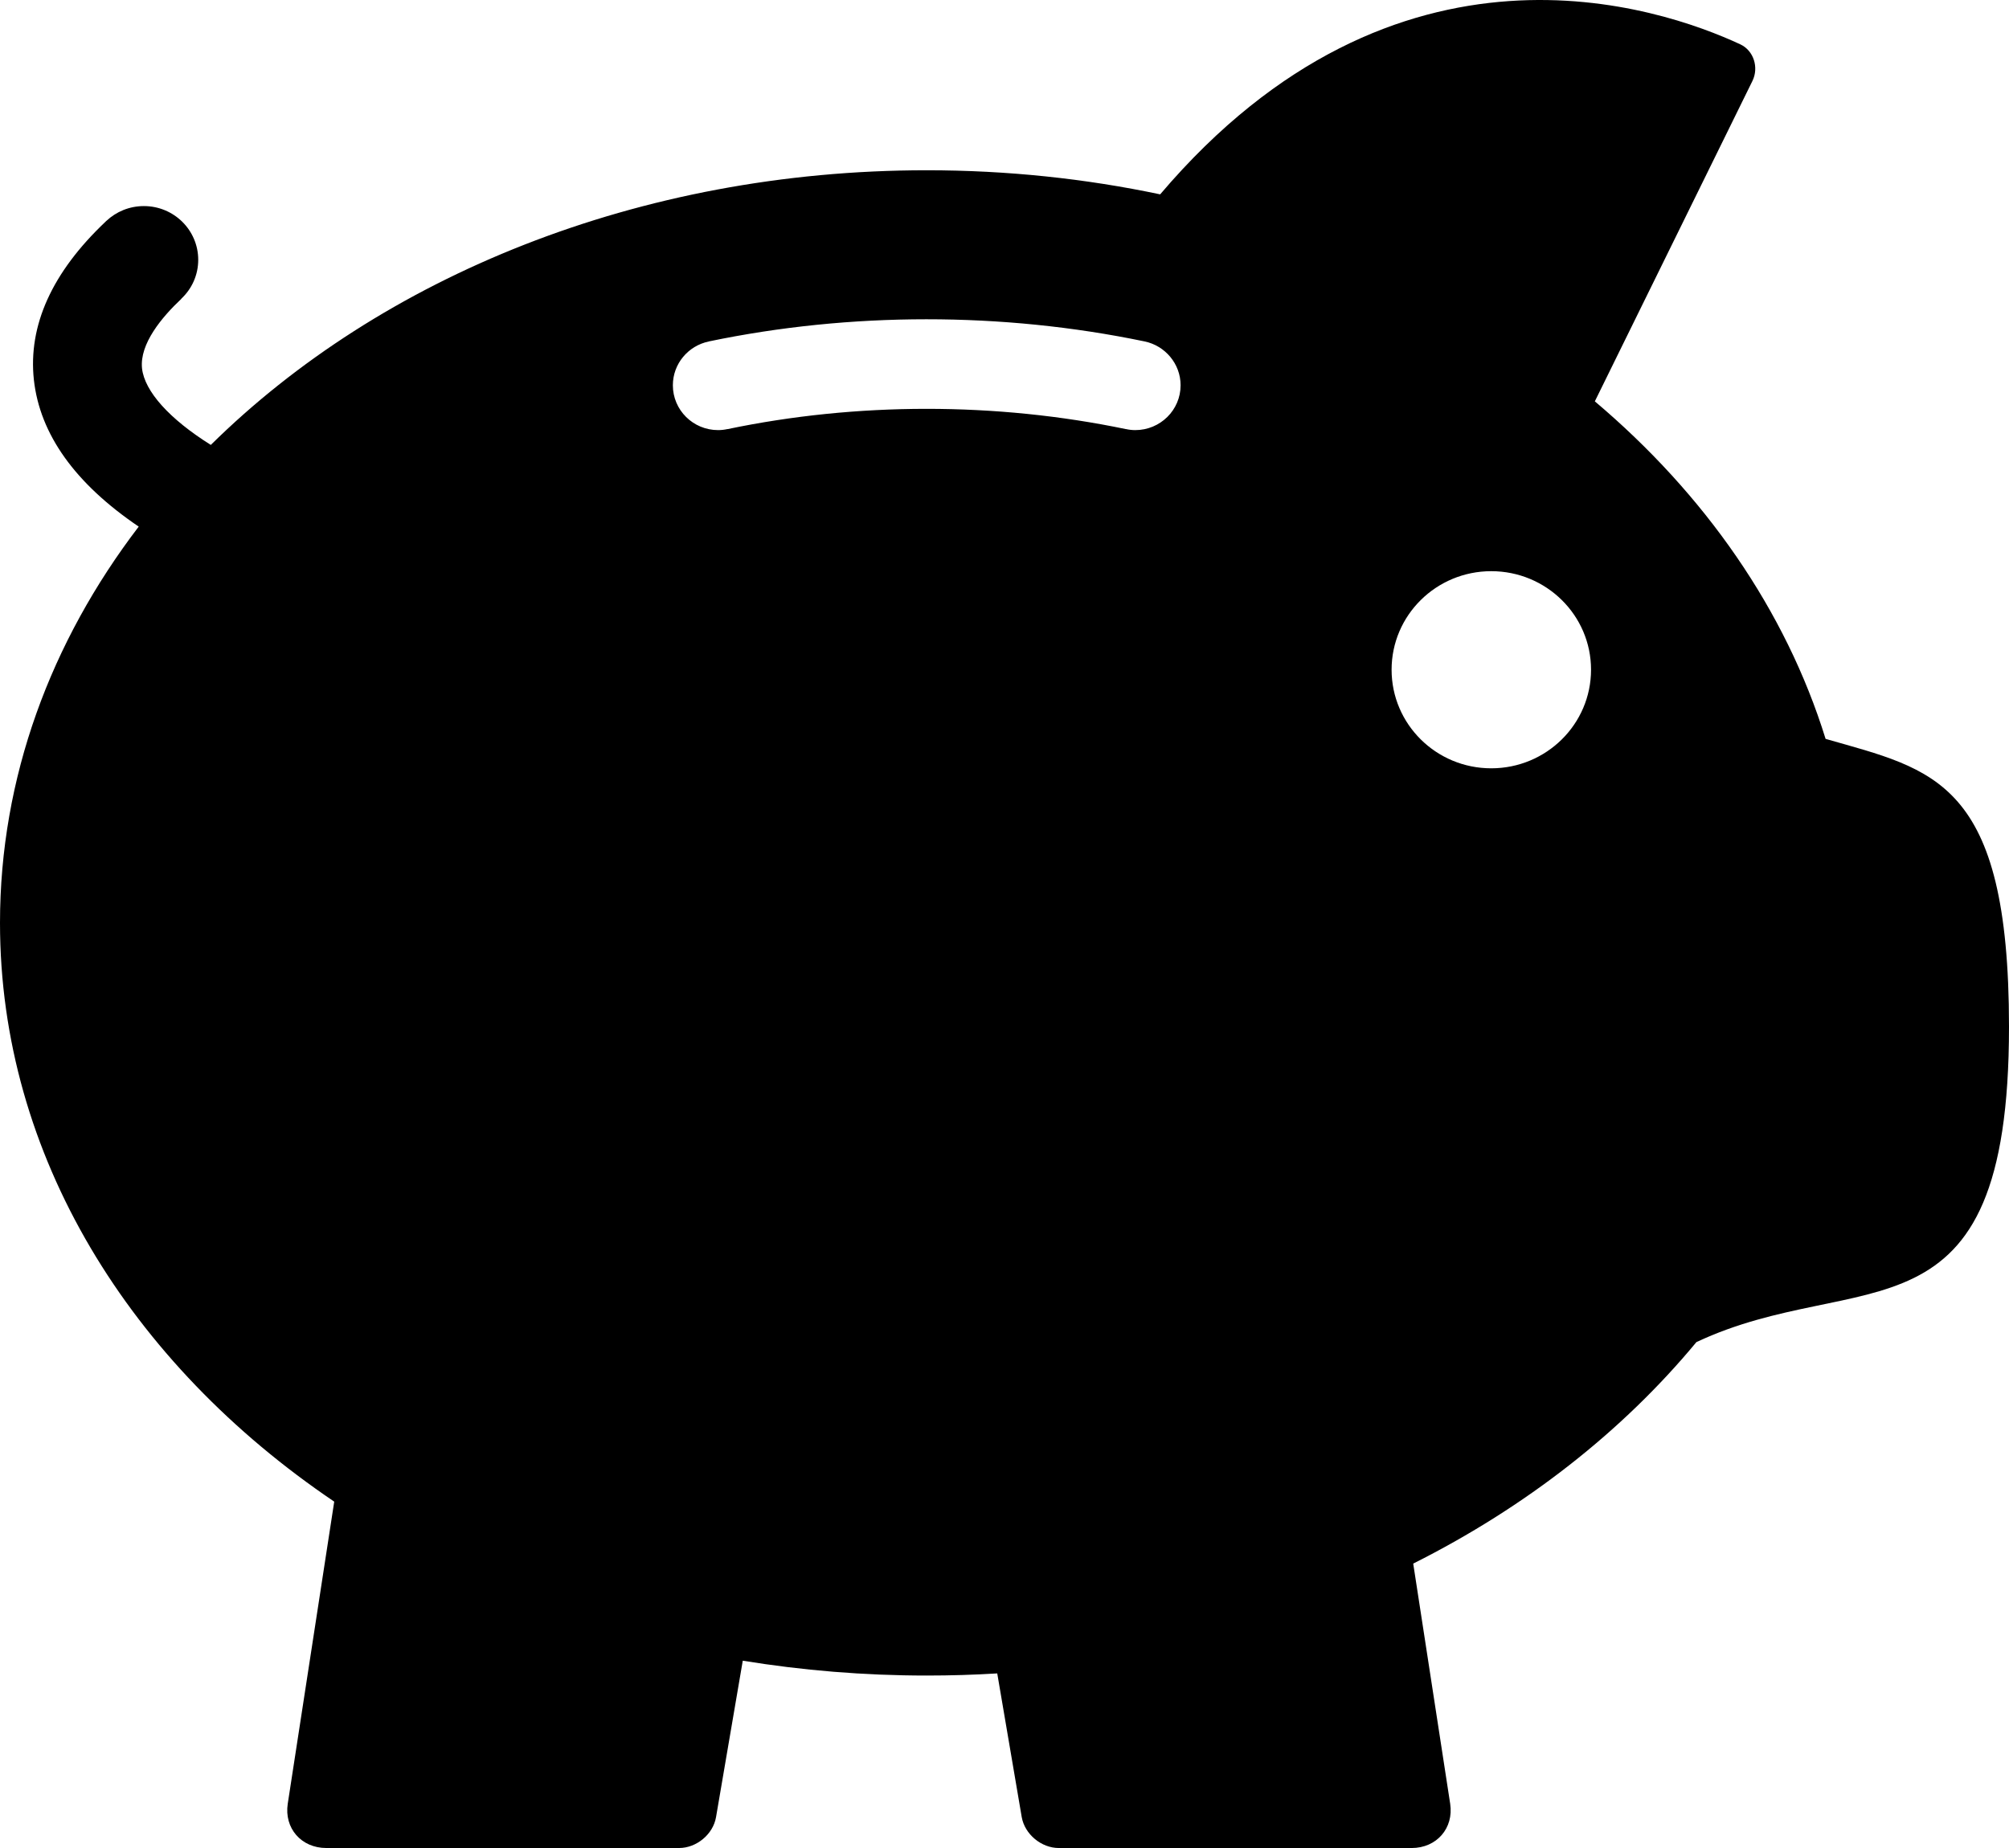
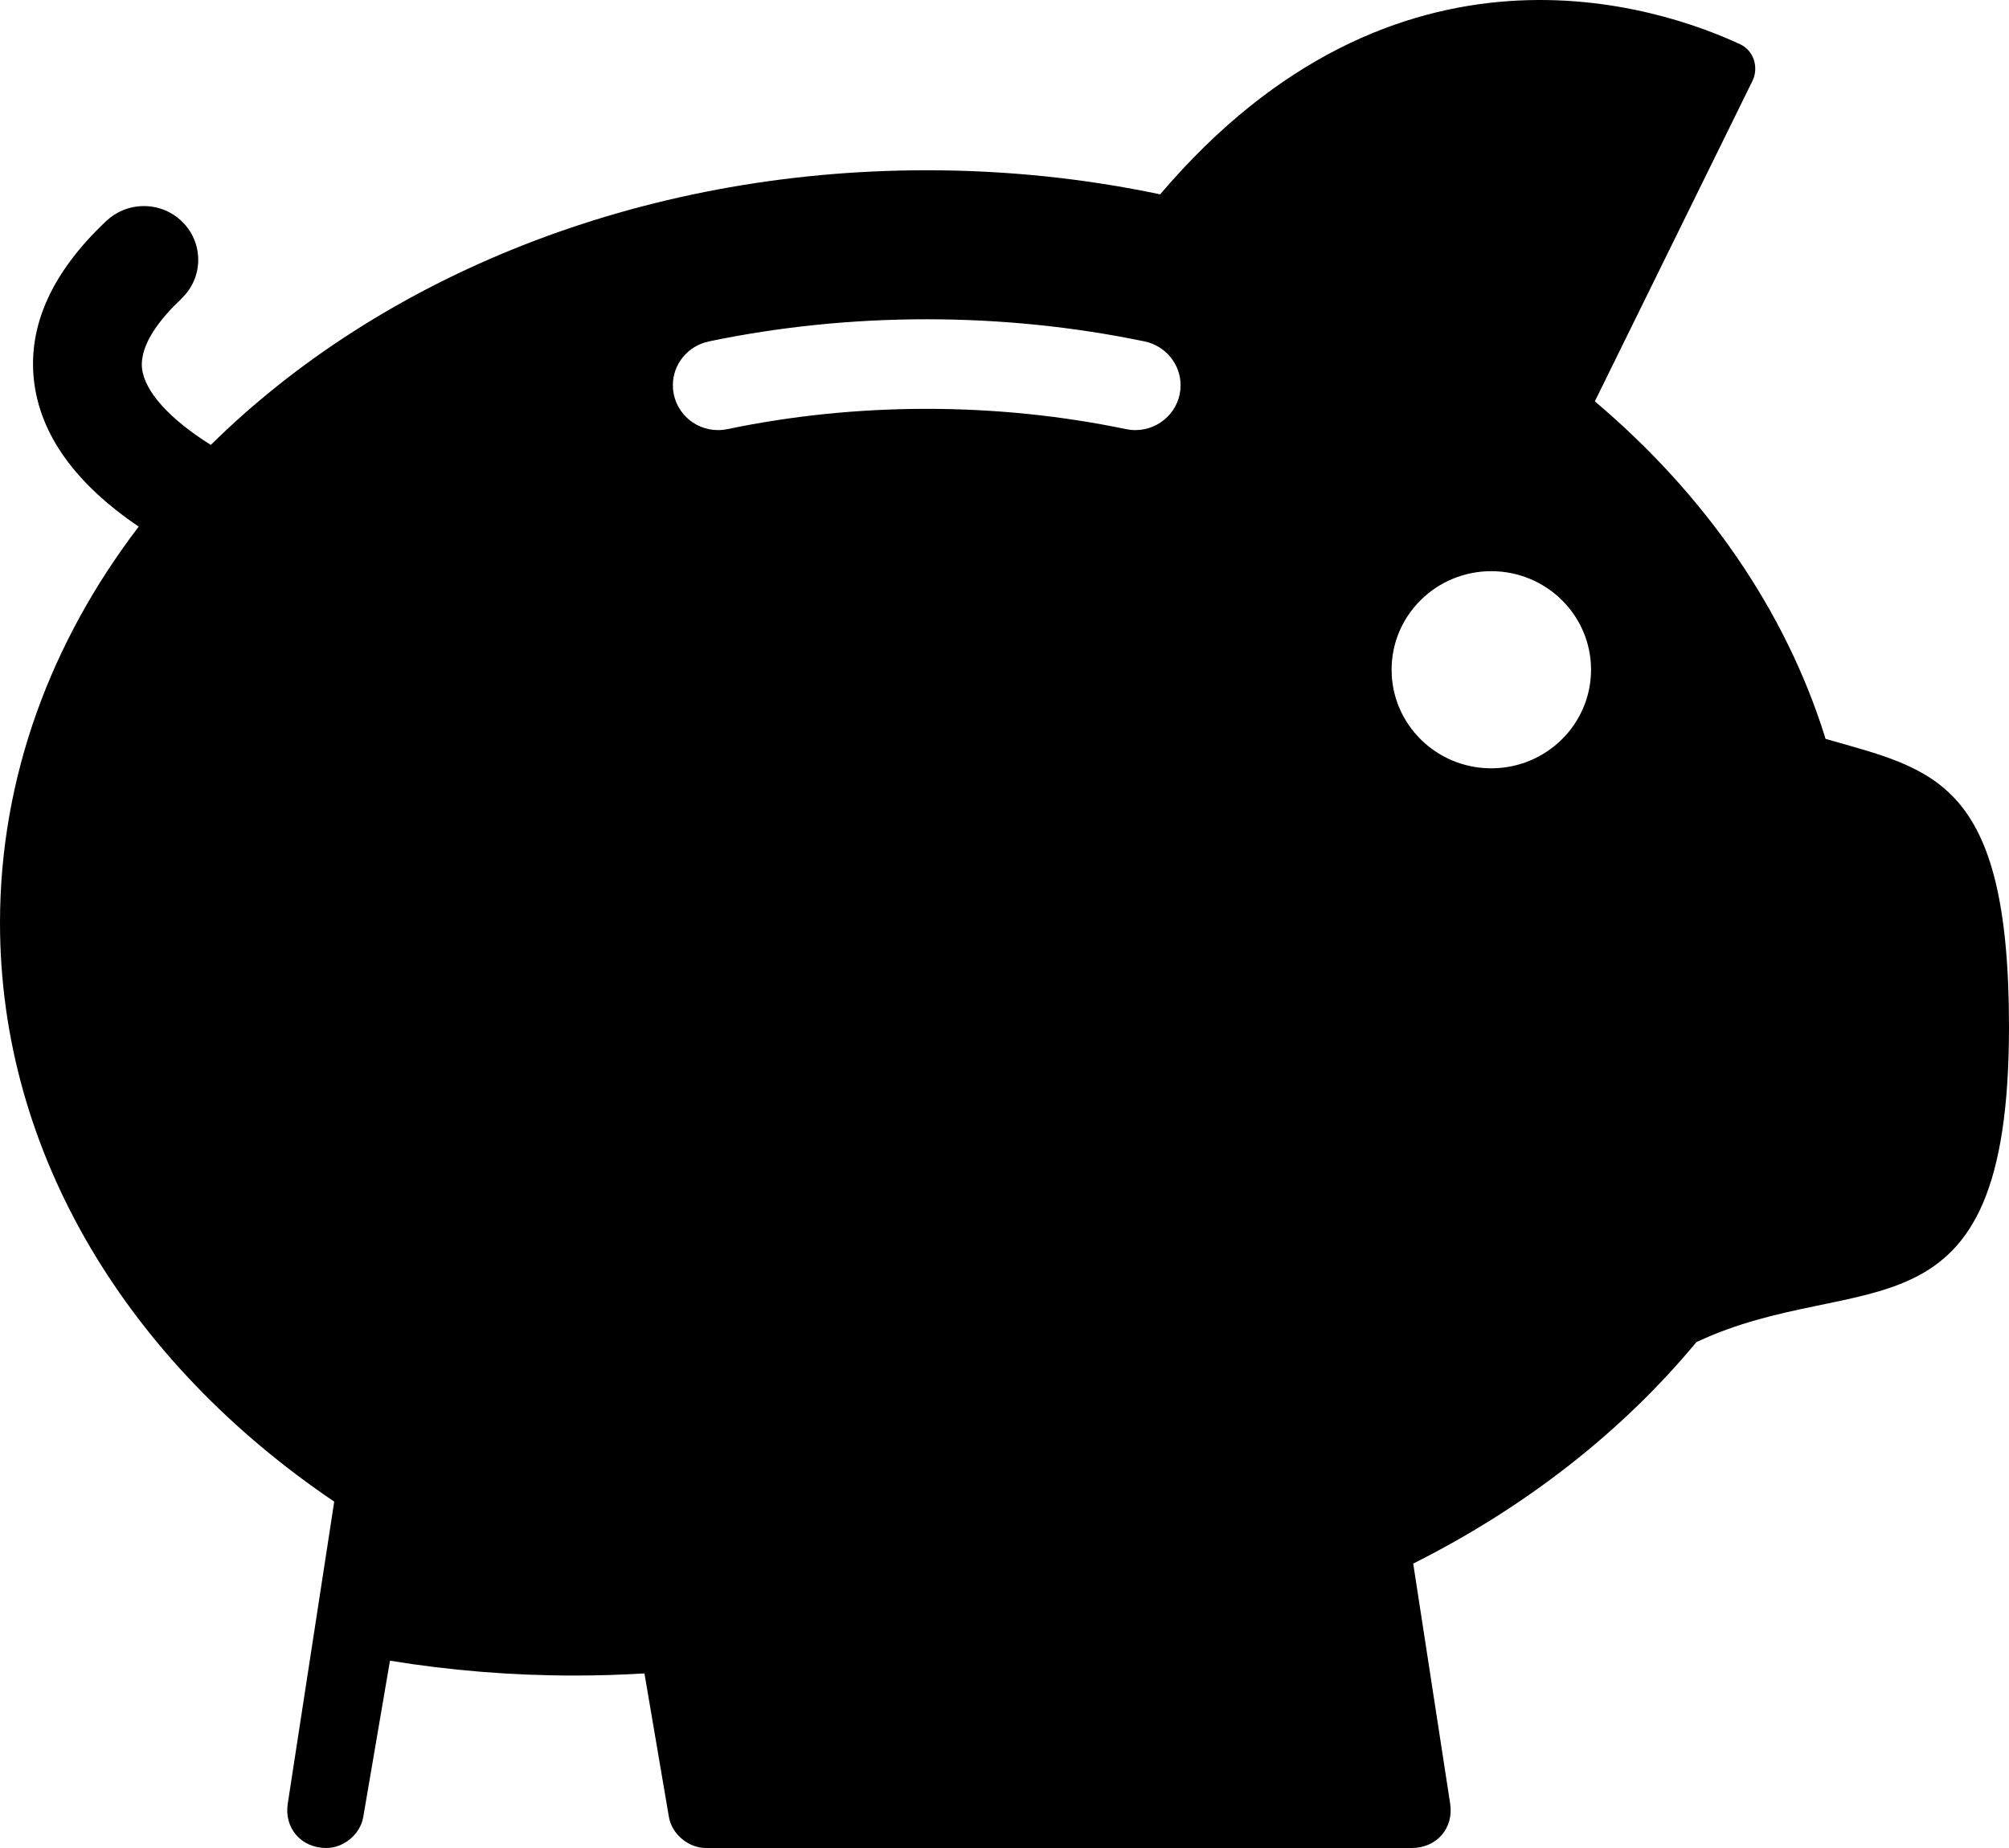
<svg xmlns="http://www.w3.org/2000/svg" xmlns:ns1="http://sodipodi.sourceforge.net/DTD/sodipodi-0.dtd" xmlns:ns2="http://www.inkscape.org/namespaces/inkscape" version="1.1" x="0px" y="0px" viewBox="0 0 188.976 173.858" enable-background="new 0 0 100 100" xml:space="preserve" id="svg8" ns1:docname="Revenus.svg" width="5cm" height="4.6cm" ns2:version="0.92.2 (5c3e80d, 2017-08-06)">
  <defs id="defs12" />
  <ns1:namedview pagecolor="#ffffff" bordercolor="#666666" borderopacity="1" objecttolerance="10" gridtolerance="10" guidetolerance="10" ns2:pageopacity="0" ns2:pageshadow="2" ns2:window-width="2110" ns2:window-height="1617" id="namedview10" showgrid="false" ns2:document-units="cm" units="cm" ns2:zoom="1.888" ns2:cx="-24.417373" ns2:cy="62.5" ns2:window-x="0" ns2:window-y="0" ns2:window-maximized="0" ns2:current-layer="svg8" />
-   <path d="M 171.723,69.511 C 167.962,57.383 160.355,46.496 150.018,37.759 L 164.844,7.612 c 0.613,-1.256 0.128,-2.848 -1.146,-3.442 -7.509,-3.492 -32.313,-12.062 -54.568,14.115 -7.015,-1.48 -14.369,-2.267 -21.957,-2.267 -27.124,0 -51.353,10.057 -67.343,25.839 -3.878,-2.427 -6.228,-5.03 -6.471,-7.2 -0.241,-2.307 1.877,-4.833 3.704,-6.546 l -0.011,-0.006 c 0.981,-0.916 1.594,-2.217 1.594,-3.66 0,-2.794 -2.285,-5.057 -5.111,-5.057 -1.369,0 -2.604,0.527 -3.528,1.393 v -0.006 c -0.029,0.031 -0.057,0.058 -0.088,0.087 0,0.004 -0.008,0.004 -0.008,0.01 C 4.897,25.622 2.633,30.622 3.187,35.737 3.752,40.857 7.064,45.491 13.048,49.543 4.779,60.372 0,73.142 0,86.826 c 0,21.886 12.22,41.454 31.439,54.446 l -4.372,28.422 c -0.351,2.298 1.27,4.165 3.624,4.165 h 33.186 c 1.652,0 3.206,-1.302 3.477,-2.907 l 2.515,-14.715 c 5.587,0.911 11.376,1.397 17.302,1.397 2.234,0 4.449,-0.066 6.635,-0.201 l 2.303,13.52 c 0.283,1.605 1.837,2.907 3.488,2.907 H 132.785 c 2.352,0 3.975,-1.864 3.626,-4.165 l -3.477,-22.594 c 10.608,-5.325 19.691,-12.448 26.639,-20.838 15.345,-7.219 29.403,1.021 29.403,-29.672 0,-23.217 -7.082,-24.158 -17.254,-27.079 z M 106.786,40.464 c -0.302,0 -0.592,-0.035 -0.873,-0.098 v 0.006 c -12.241,-2.552 -25.338,-2.537 -37.482,0 v -0.006 c -0.281,0.062 -0.571,0.098 -0.884,0.098 -2.352,0 -4.254,-1.887 -4.254,-4.217 0,-2.028 1.447,-3.722 3.381,-4.121 v -0.004 c 0,0 0.008,0 0.008,-0.006 0.011,0 0.011,0 0.021,0 13.279,-2.765 27.561,-2.78 40.939,0 0,0 0.011,0 0.011,0.006 0.008,0 0.008,0 0.019,0 v 0 c 1.923,0.403 3.381,2.099 3.381,4.125 0.002,2.329 -1.911,4.217 -4.265,4.217 z m 33.489,31.818 c -5.178,0 -9.375,-4.15 -9.375,-9.276 0,-5.12 4.197,-9.27 9.375,-9.27 5.18,0 9.386,4.15 9.386,9.27 -0.002,5.126 -4.208,9.276 -9.386,9.276 z" id="path2" ns2:connector-curvature="0" style="stroke-width:2.088" />
+   <path d="M 171.723,69.511 C 167.962,57.383 160.355,46.496 150.018,37.759 L 164.844,7.612 c 0.613,-1.256 0.128,-2.848 -1.146,-3.442 -7.509,-3.492 -32.313,-12.062 -54.568,14.115 -7.015,-1.48 -14.369,-2.267 -21.957,-2.267 -27.124,0 -51.353,10.057 -67.343,25.839 -3.878,-2.427 -6.228,-5.03 -6.471,-7.2 -0.241,-2.307 1.877,-4.833 3.704,-6.546 l -0.011,-0.006 c 0.981,-0.916 1.594,-2.217 1.594,-3.66 0,-2.794 -2.285,-5.057 -5.111,-5.057 -1.369,0 -2.604,0.527 -3.528,1.393 v -0.006 c -0.029,0.031 -0.057,0.058 -0.088,0.087 0,0.004 -0.008,0.004 -0.008,0.01 C 4.897,25.622 2.633,30.622 3.187,35.737 3.752,40.857 7.064,45.491 13.048,49.543 4.779,60.372 0,73.142 0,86.826 c 0,21.886 12.22,41.454 31.439,54.446 l -4.372,28.422 c -0.351,2.298 1.27,4.165 3.624,4.165 c 1.652,0 3.206,-1.302 3.477,-2.907 l 2.515,-14.715 c 5.587,0.911 11.376,1.397 17.302,1.397 2.234,0 4.449,-0.066 6.635,-0.201 l 2.303,13.52 c 0.283,1.605 1.837,2.907 3.488,2.907 H 132.785 c 2.352,0 3.975,-1.864 3.626,-4.165 l -3.477,-22.594 c 10.608,-5.325 19.691,-12.448 26.639,-20.838 15.345,-7.219 29.403,1.021 29.403,-29.672 0,-23.217 -7.082,-24.158 -17.254,-27.079 z M 106.786,40.464 c -0.302,0 -0.592,-0.035 -0.873,-0.098 v 0.006 c -12.241,-2.552 -25.338,-2.537 -37.482,0 v -0.006 c -0.281,0.062 -0.571,0.098 -0.884,0.098 -2.352,0 -4.254,-1.887 -4.254,-4.217 0,-2.028 1.447,-3.722 3.381,-4.121 v -0.004 c 0,0 0.008,0 0.008,-0.006 0.011,0 0.011,0 0.021,0 13.279,-2.765 27.561,-2.78 40.939,0 0,0 0.011,0 0.011,0.006 0.008,0 0.008,0 0.019,0 v 0 c 1.923,0.403 3.381,2.099 3.381,4.125 0.002,2.329 -1.911,4.217 -4.265,4.217 z m 33.489,31.818 c -5.178,0 -9.375,-4.15 -9.375,-9.276 0,-5.12 4.197,-9.27 9.375,-9.27 5.18,0 9.386,4.15 9.386,9.27 -0.002,5.126 -4.208,9.276 -9.386,9.276 z" id="path2" ns2:connector-curvature="0" style="stroke-width:2.088" />
</svg>